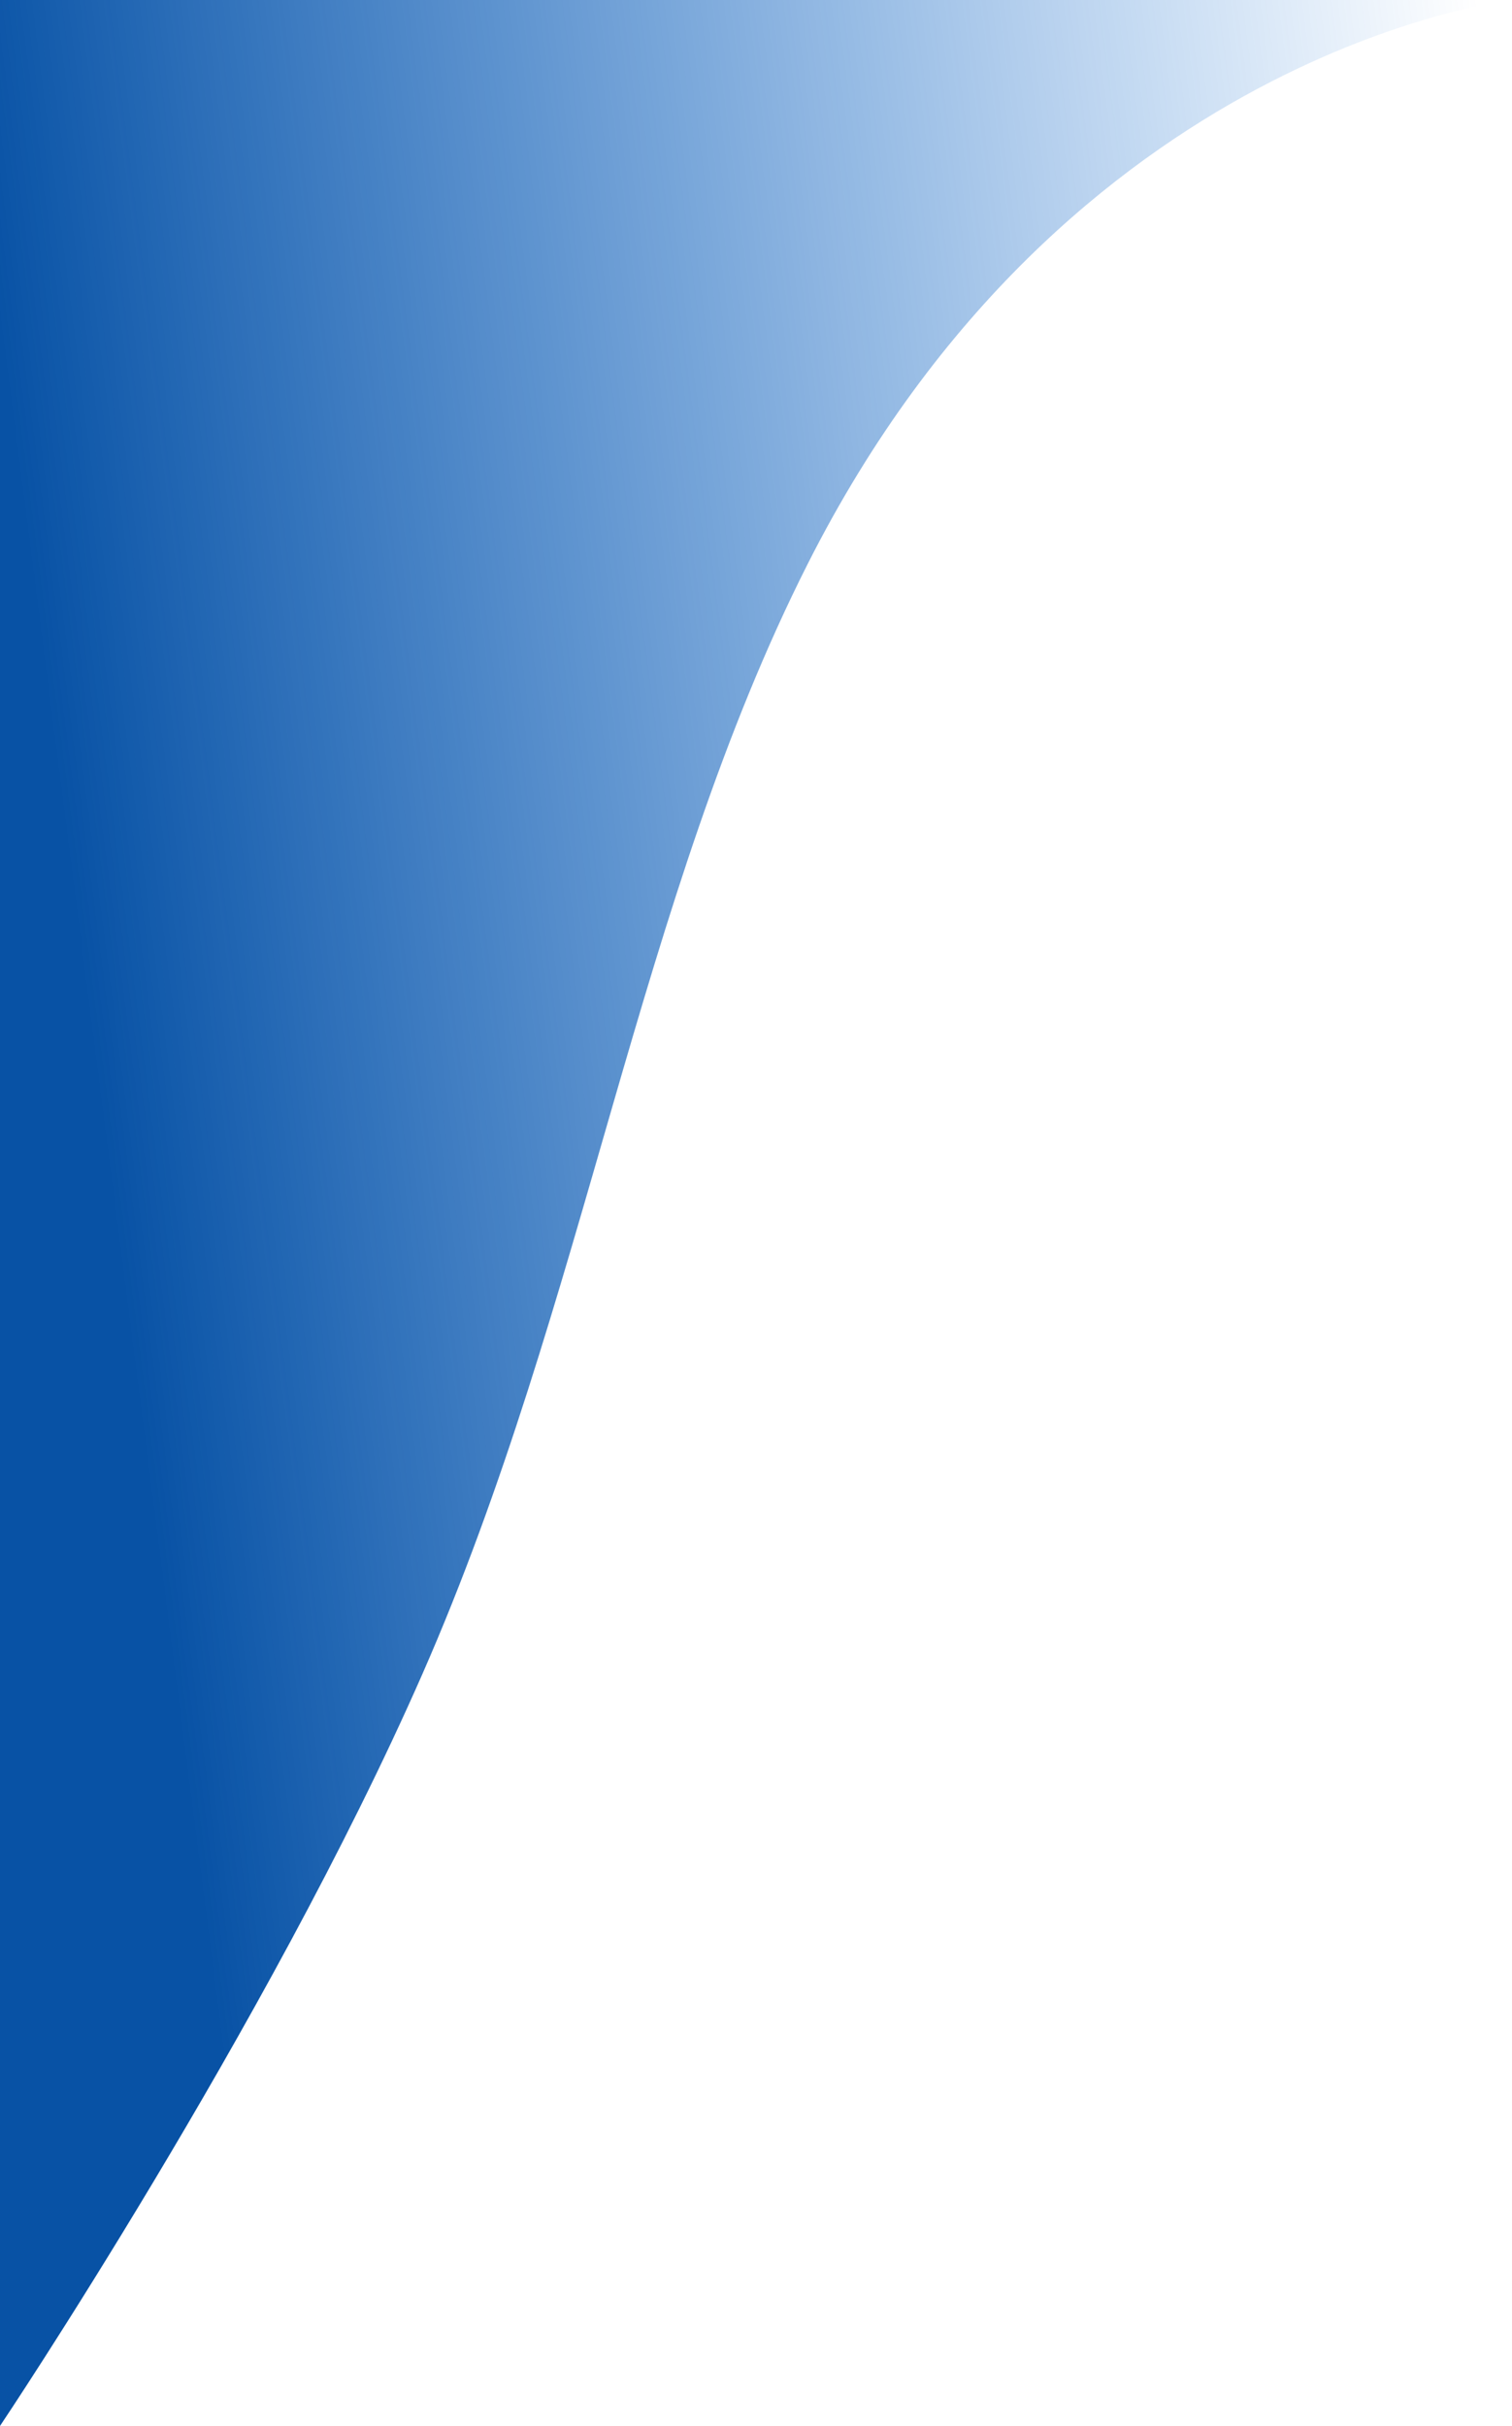
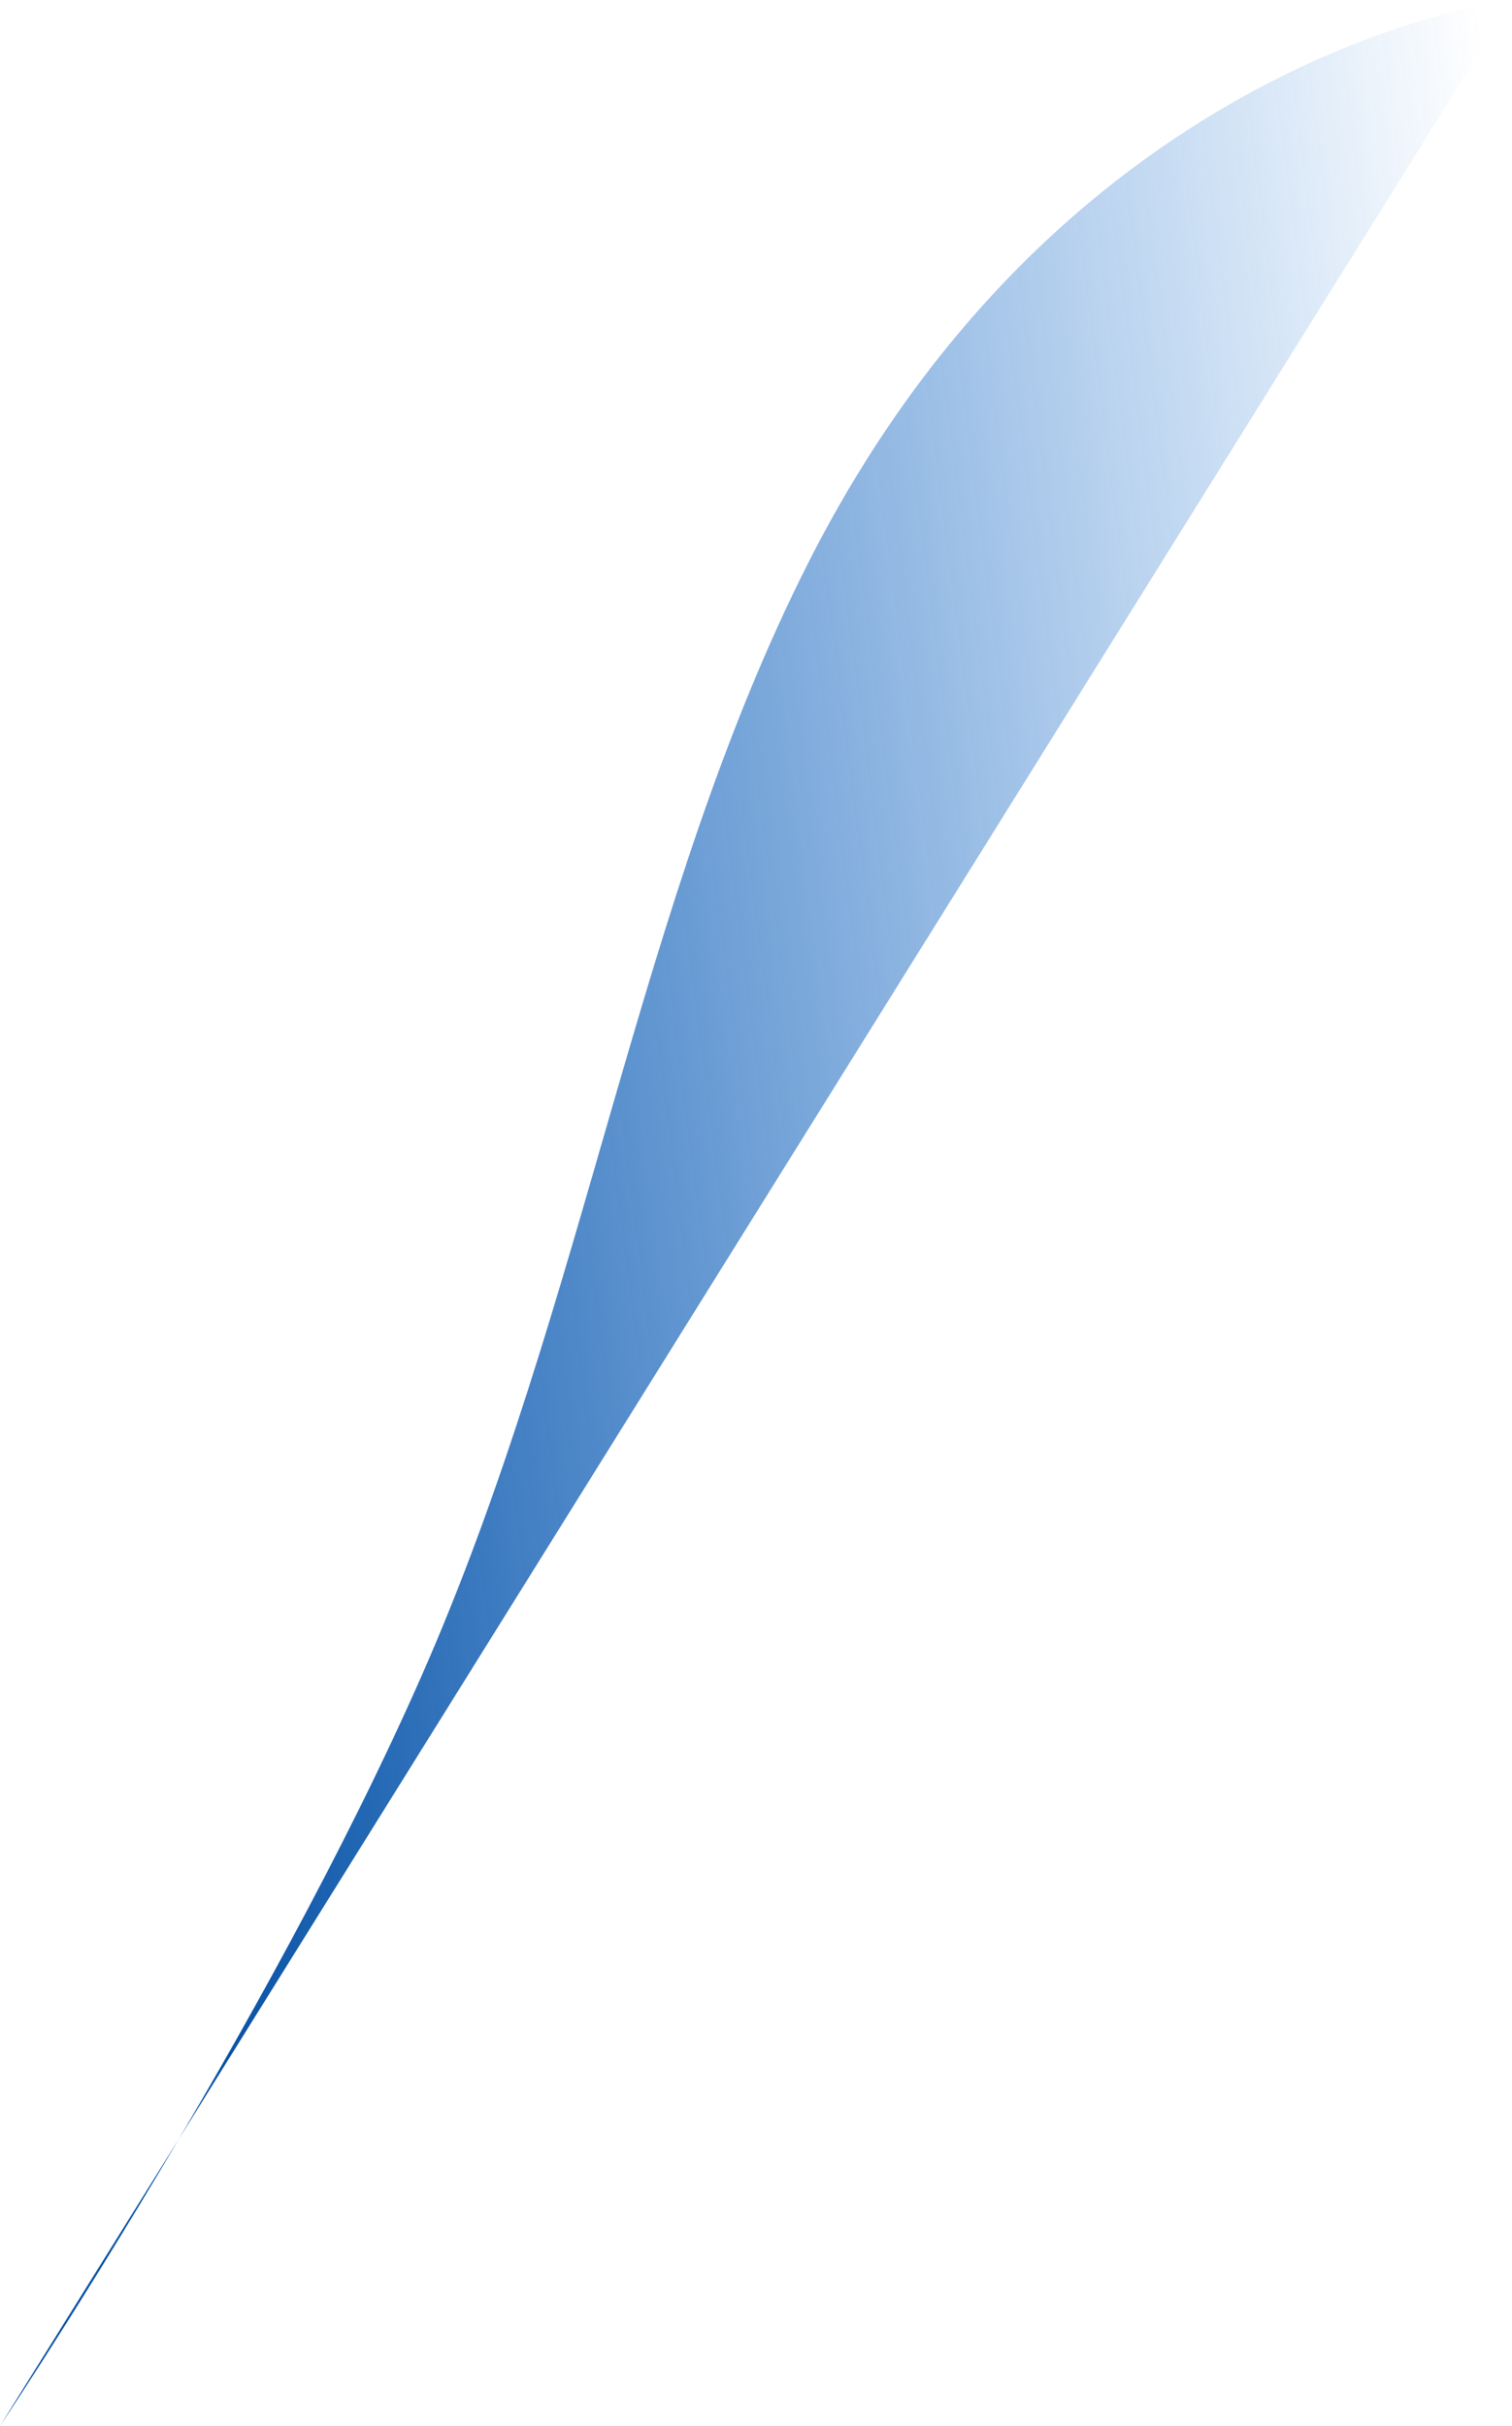
<svg xmlns="http://www.w3.org/2000/svg" width="560" height="898" viewBox="0 0 560 898" fill="none">
-   <path d="M156.507 619.514C99.01 750.417 0 898 0 898L1.74705e-05 7.31136e-05L560 6.10352e-05C560 6.10352e-05 395.542 18.085 299.146 208.747C236.386 332.88 216.949 481.904 156.507 619.514Z" fill="url(#paint0_linear)" />
+   <path d="M156.507 619.514C99.01 750.417 0 898 0 898L560 6.10352e-05C560 6.10352e-05 395.542 18.085 299.146 208.747C236.386 332.88 216.949 481.904 156.507 619.514Z" fill="url(#paint0_linear)" />
  <defs>
    <linearGradient id="paint0_linear" x1="82.711" y1="765.719" x2="636.732" y2="694.41" gradientUnits="userSpaceOnUse">
      <stop stop-color="#0852A5" />
      <stop offset="1" stop-color="#0063D1" stop-opacity="0" />
    </linearGradient>
  </defs>
</svg>